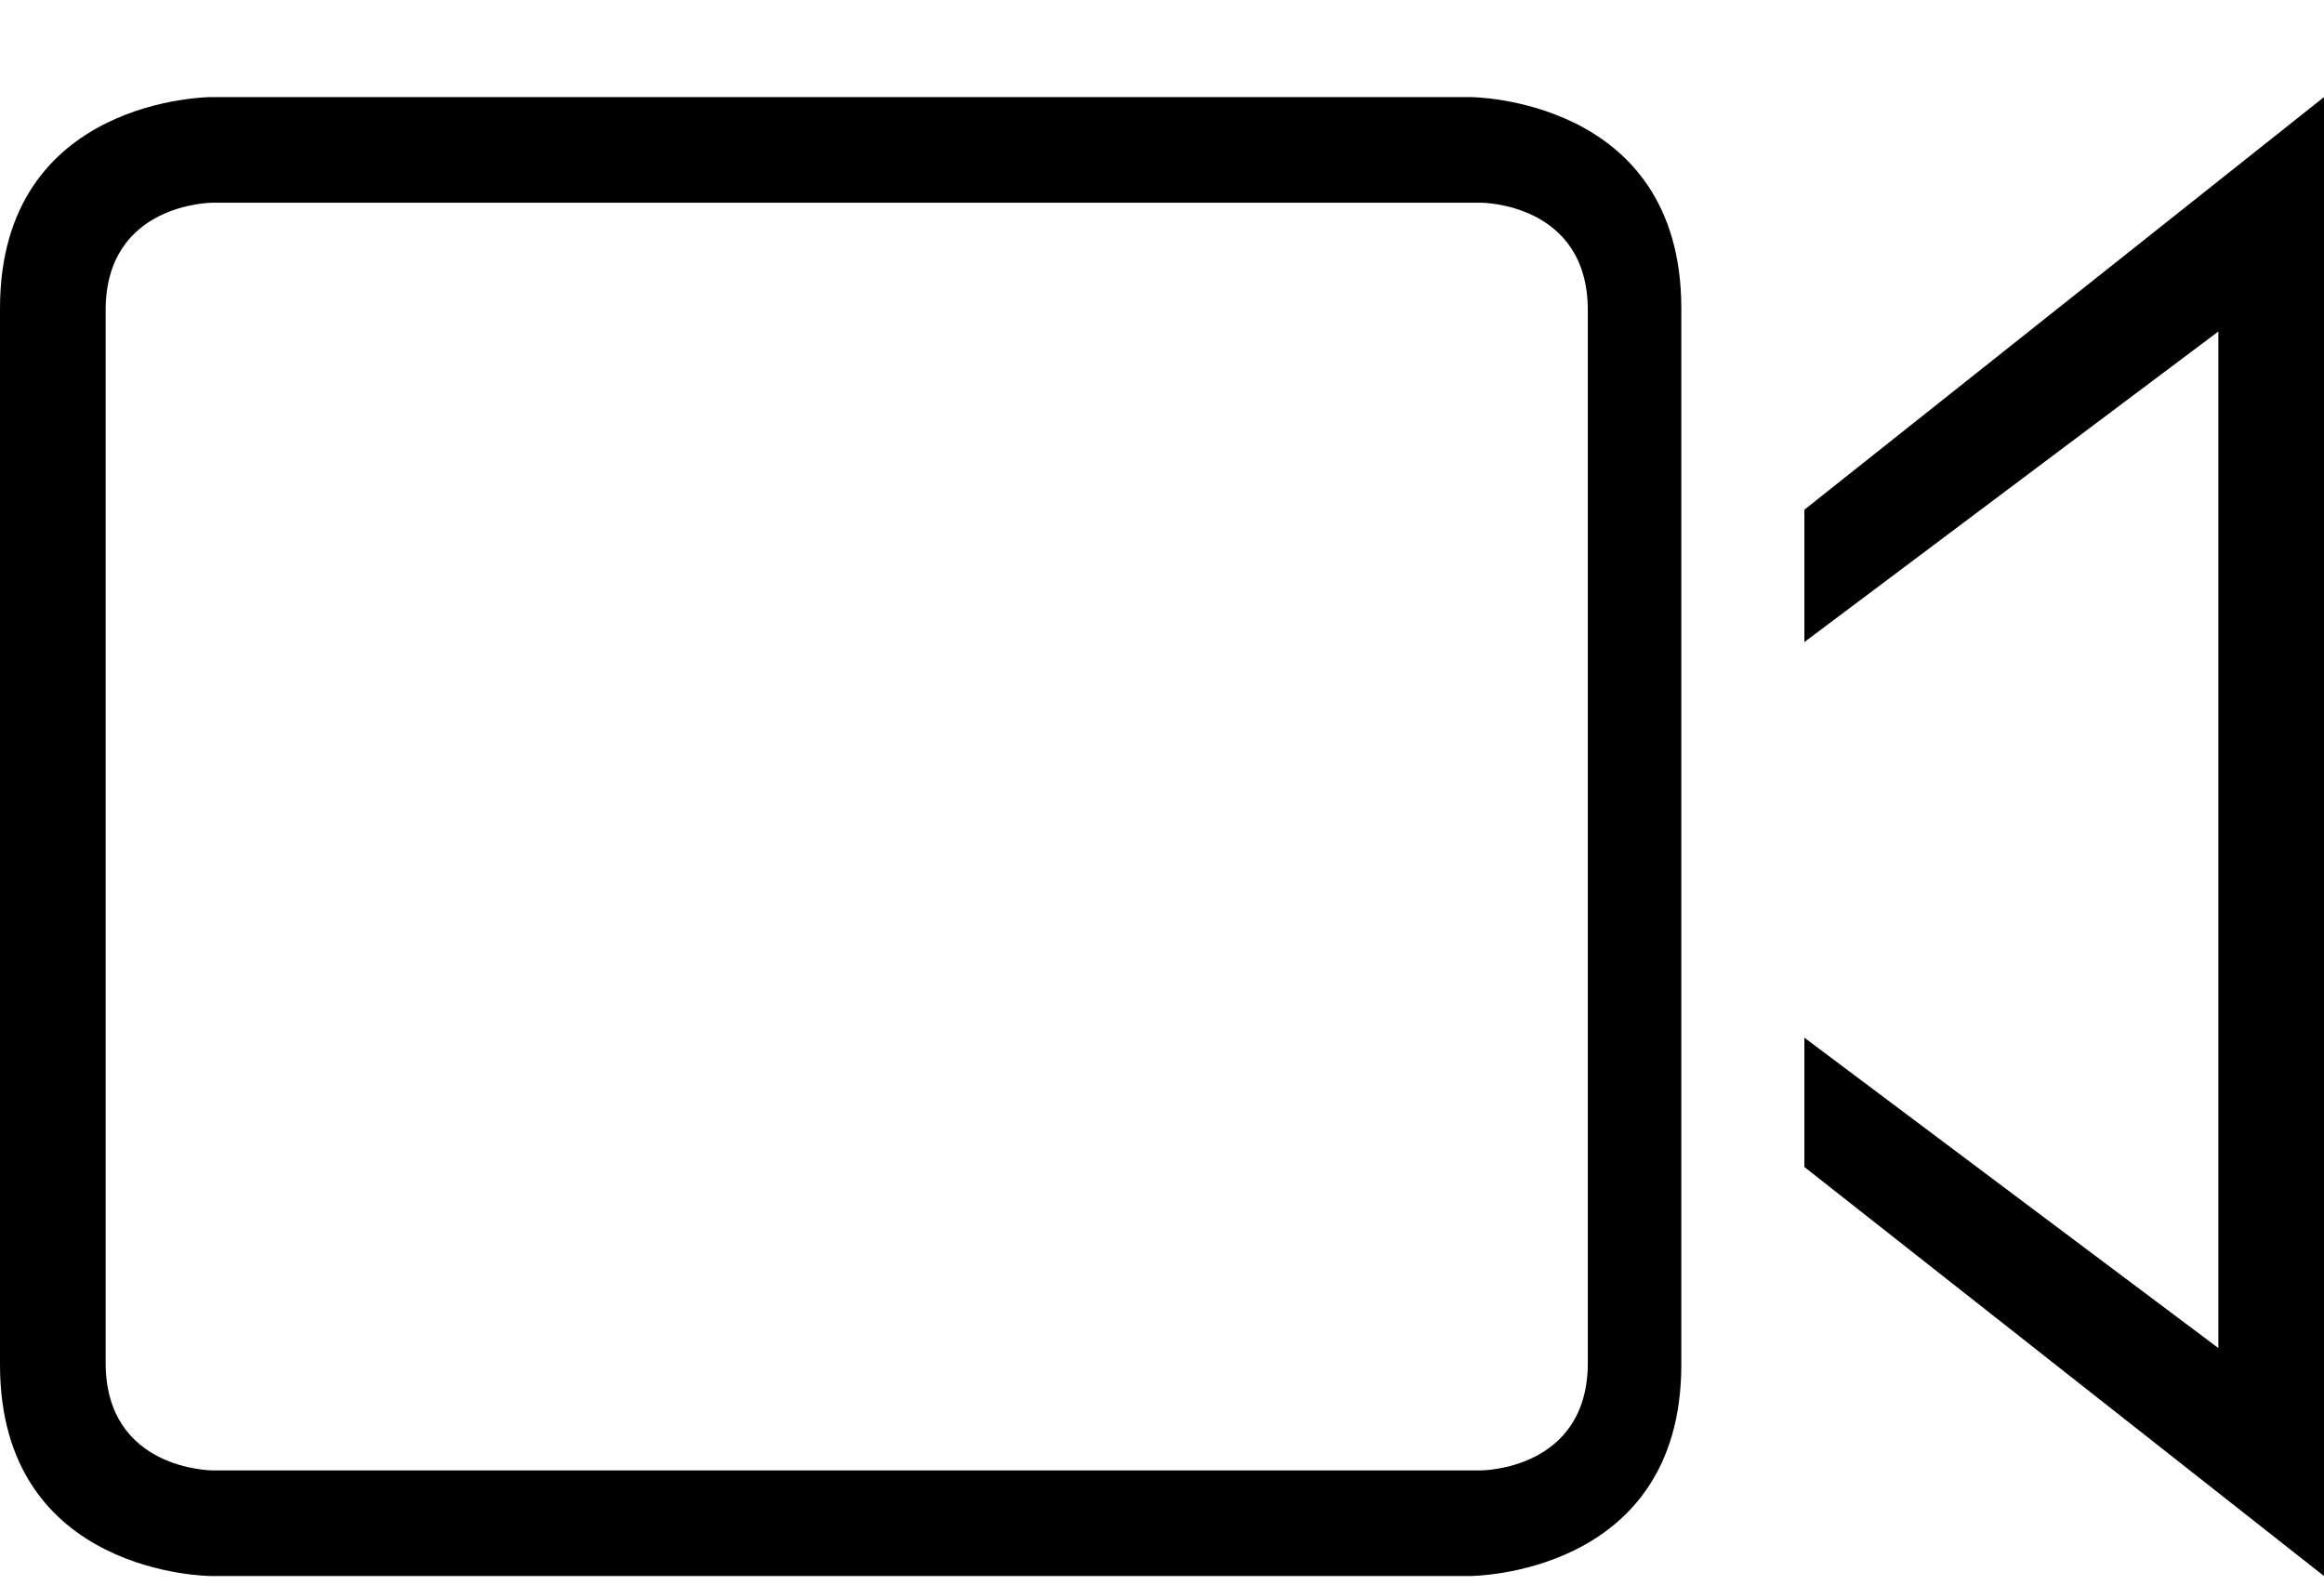
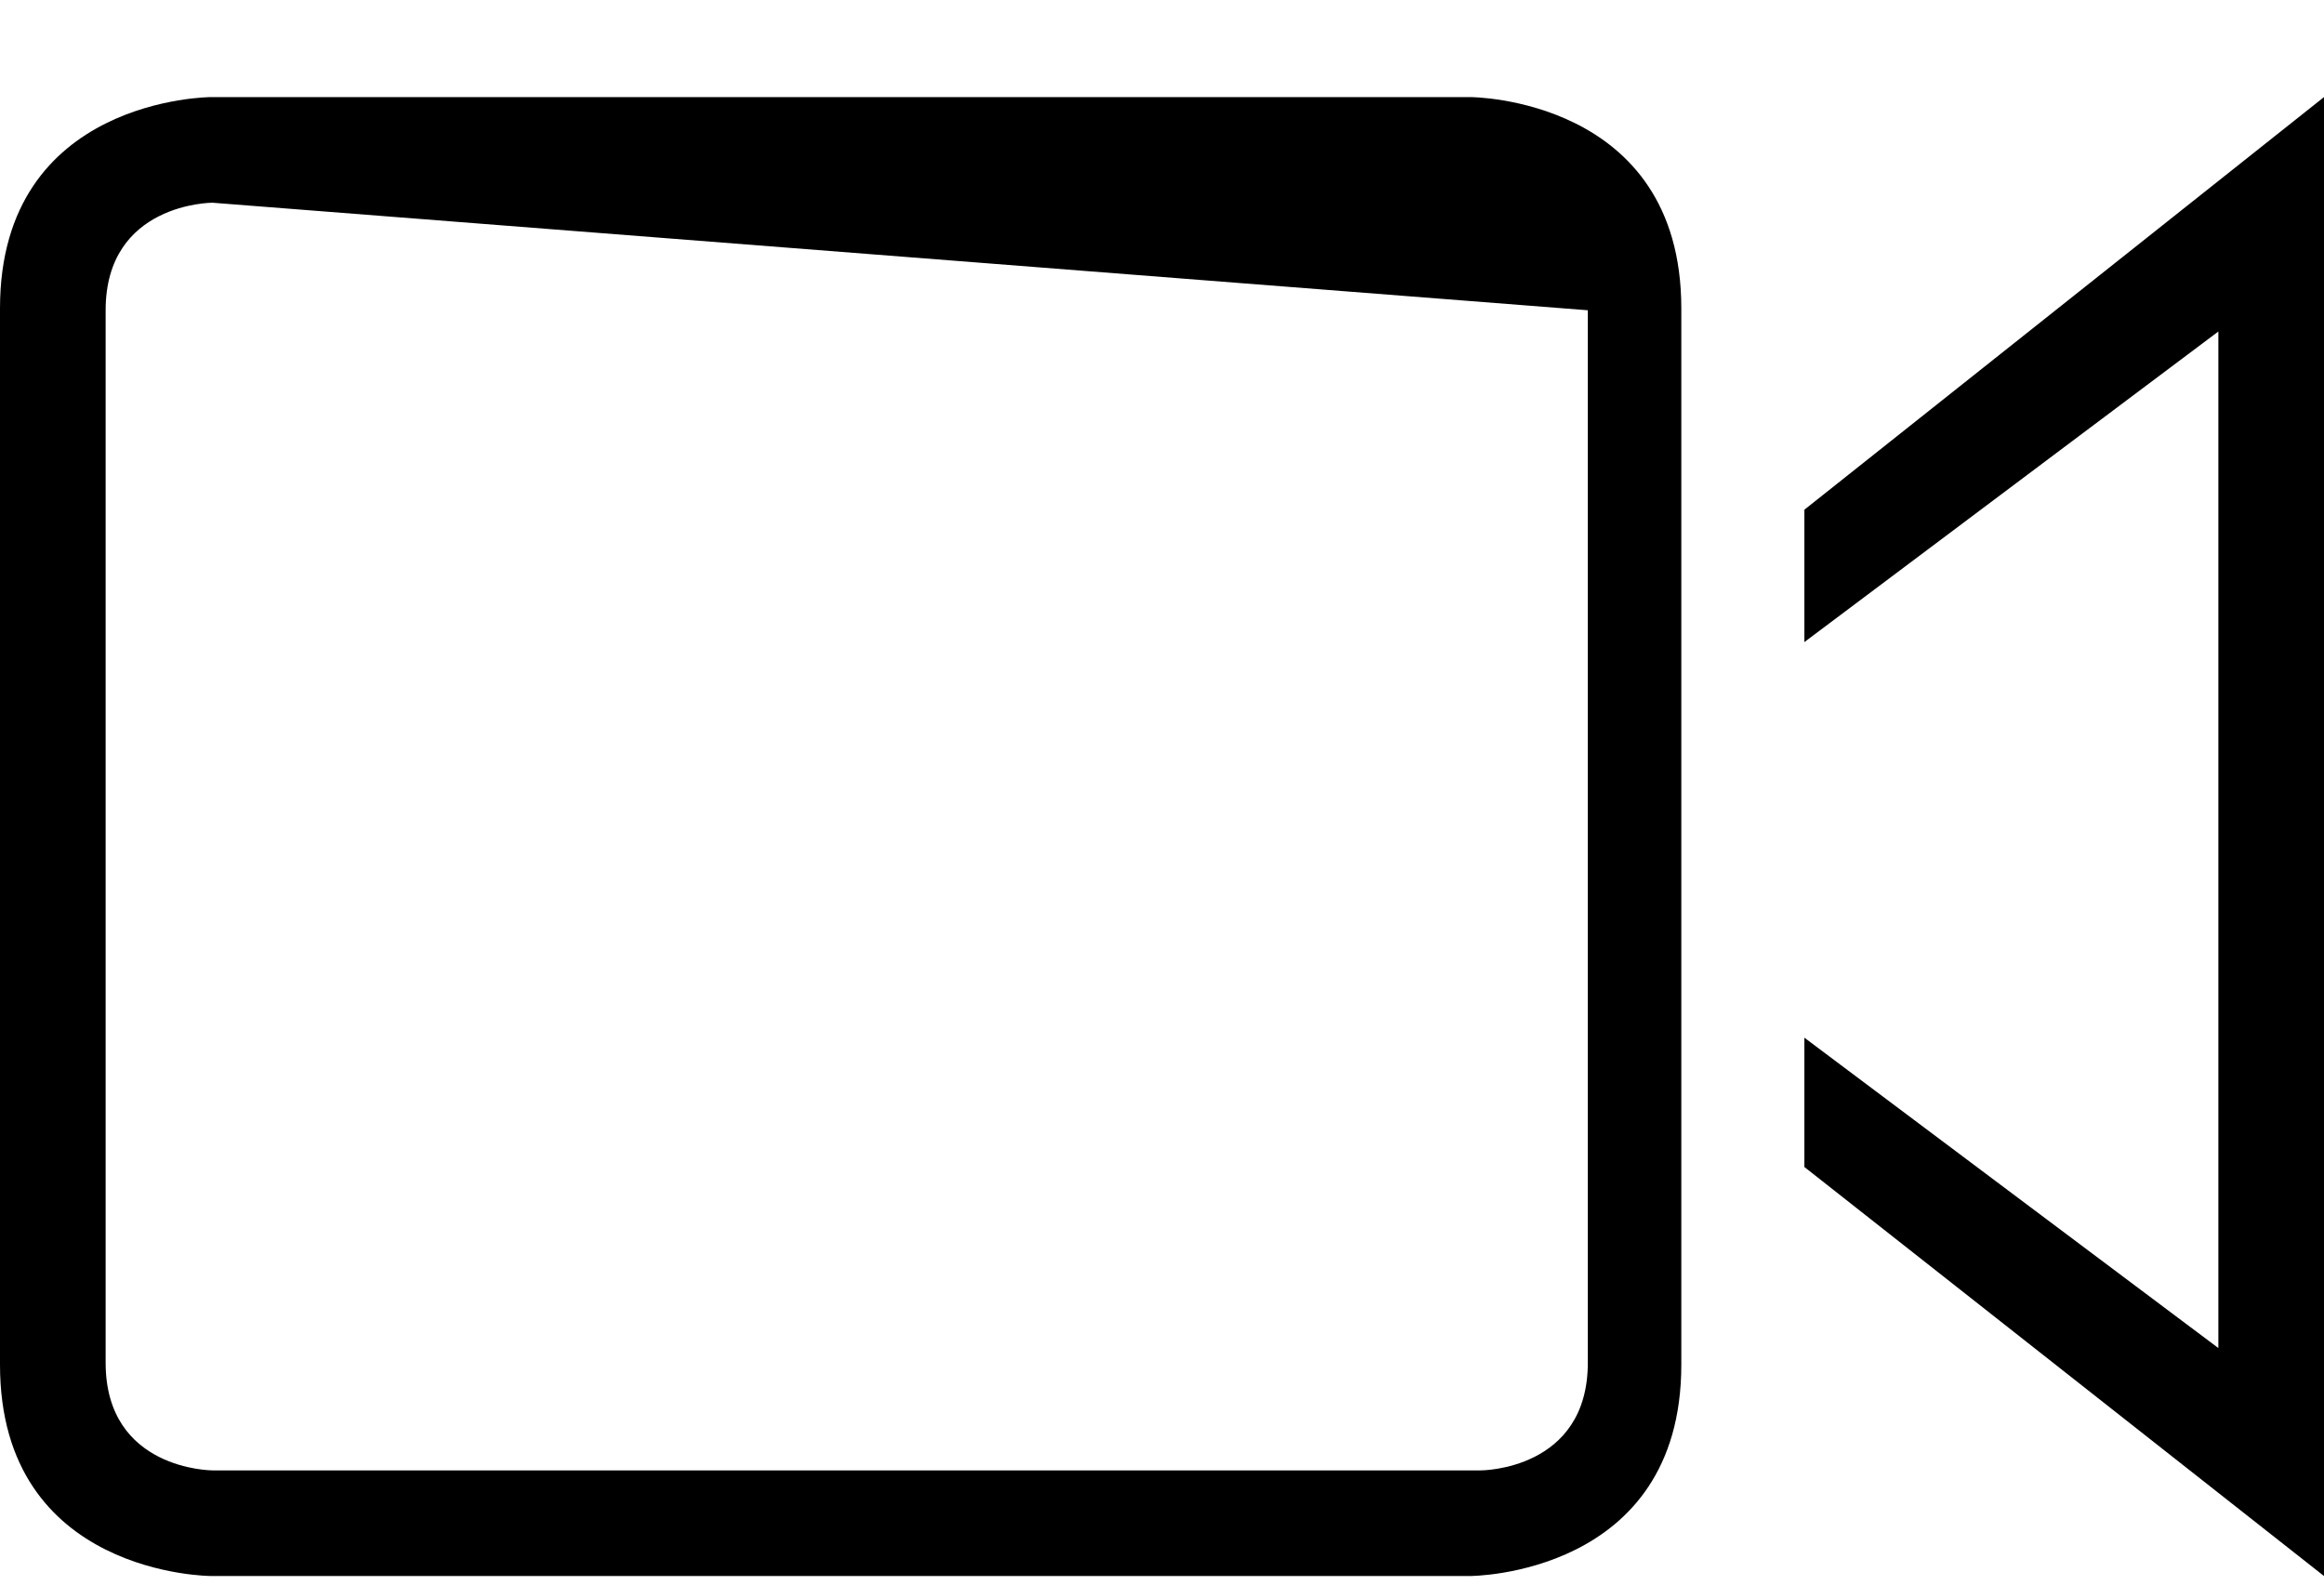
<svg xmlns="http://www.w3.org/2000/svg" xmlns:xlink="http://www.w3.org/1999/xlink" height="15px" version="1.1" viewBox="0 0 22 15" width="22px">
  <title />
  <defs>
-     <path d="M17.081,6.078 L17.081,4.825 L22,0.919 L22,14.919 L17.081,11.047 L17.081,9.823 L21,12.761 L21,3.138 L17.081,6.078 Z M0,2.919 L0,12.919 C0,14.919 2,14.919 2,14.919 L13.916,14.919 C13.916,14.919 15.916,14.919 15.916,12.919 L15.916,2.919 C15.916,0.919 13.916,0.919 13.916,0.919 L2,0.919 C2,0.919 0,0.919 0,2.919 Z M1,2.937 L1,12.9 C1,13.919 2.011,13.919 2.011,13.919 L14.02,13.919 C14.02,13.919 15.031,13.919 15.031,12.9 L15.031,2.937 C15.031,1.919 14.02,1.919 14.02,1.919 L2.011,1.919 C2.011,1.919 1,1.919 1,2.937 Z" id="path-1" />
+     <path d="M17.081,6.078 L17.081,4.825 L22,0.919 L22,14.919 L17.081,11.047 L17.081,9.823 L21,12.761 L21,3.138 L17.081,6.078 Z M0,2.919 L0,12.919 C0,14.919 2,14.919 2,14.919 L13.916,14.919 C13.916,14.919 15.916,14.919 15.916,12.919 L15.916,2.919 C15.916,0.919 13.916,0.919 13.916,0.919 L2,0.919 C2,0.919 0,0.919 0,2.919 Z M1,2.937 L1,12.9 C1,13.919 2.011,13.919 2.011,13.919 L14.02,13.919 C14.02,13.919 15.031,13.919 15.031,12.9 L15.031,2.937 L2.011,1.919 C2.011,1.919 1,1.919 1,2.937 Z" id="path-1" />
  </defs>
  <g fill="none" fill-rule="evenodd" id="miu" stroke="none" stroke-width="1">
    <g id="device_camera_recorder_video_outline_stroke">
      <use fill="#000000" fill-rule="evenodd" xlink:href="#path-1" />
      <use fill="none" xlink:href="#path-1" />
    </g>
  </g>
</svg>